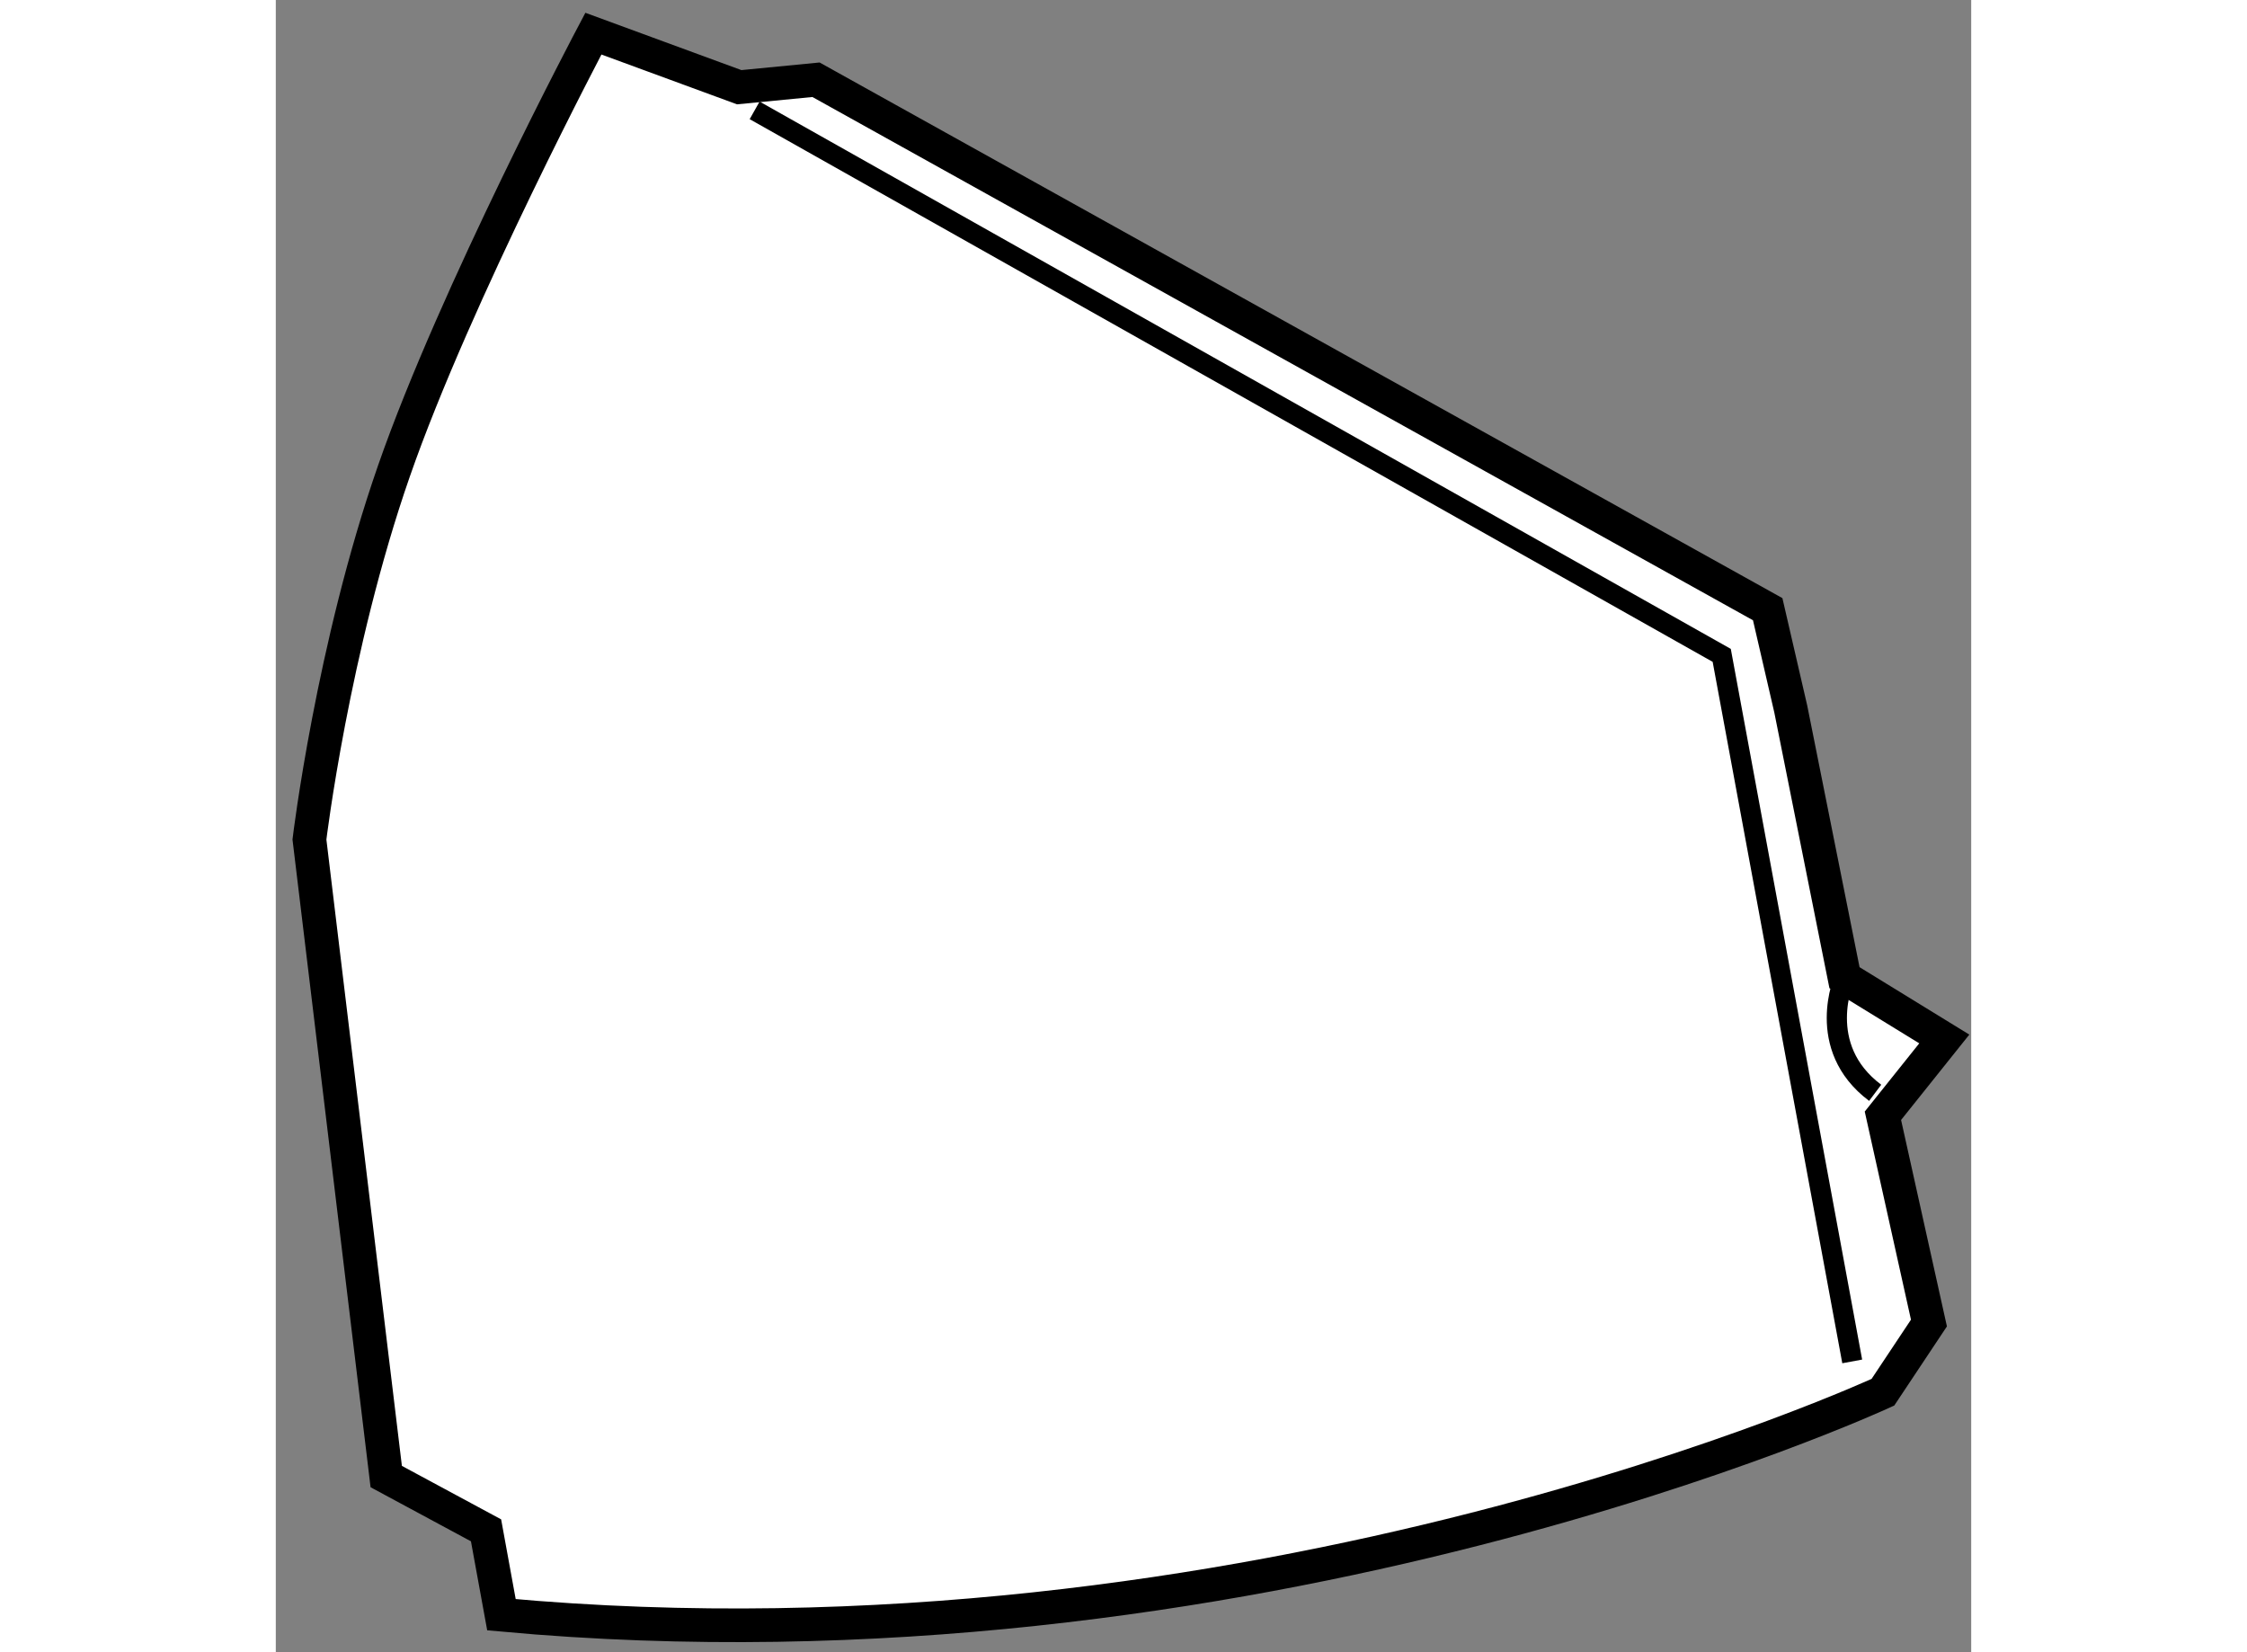
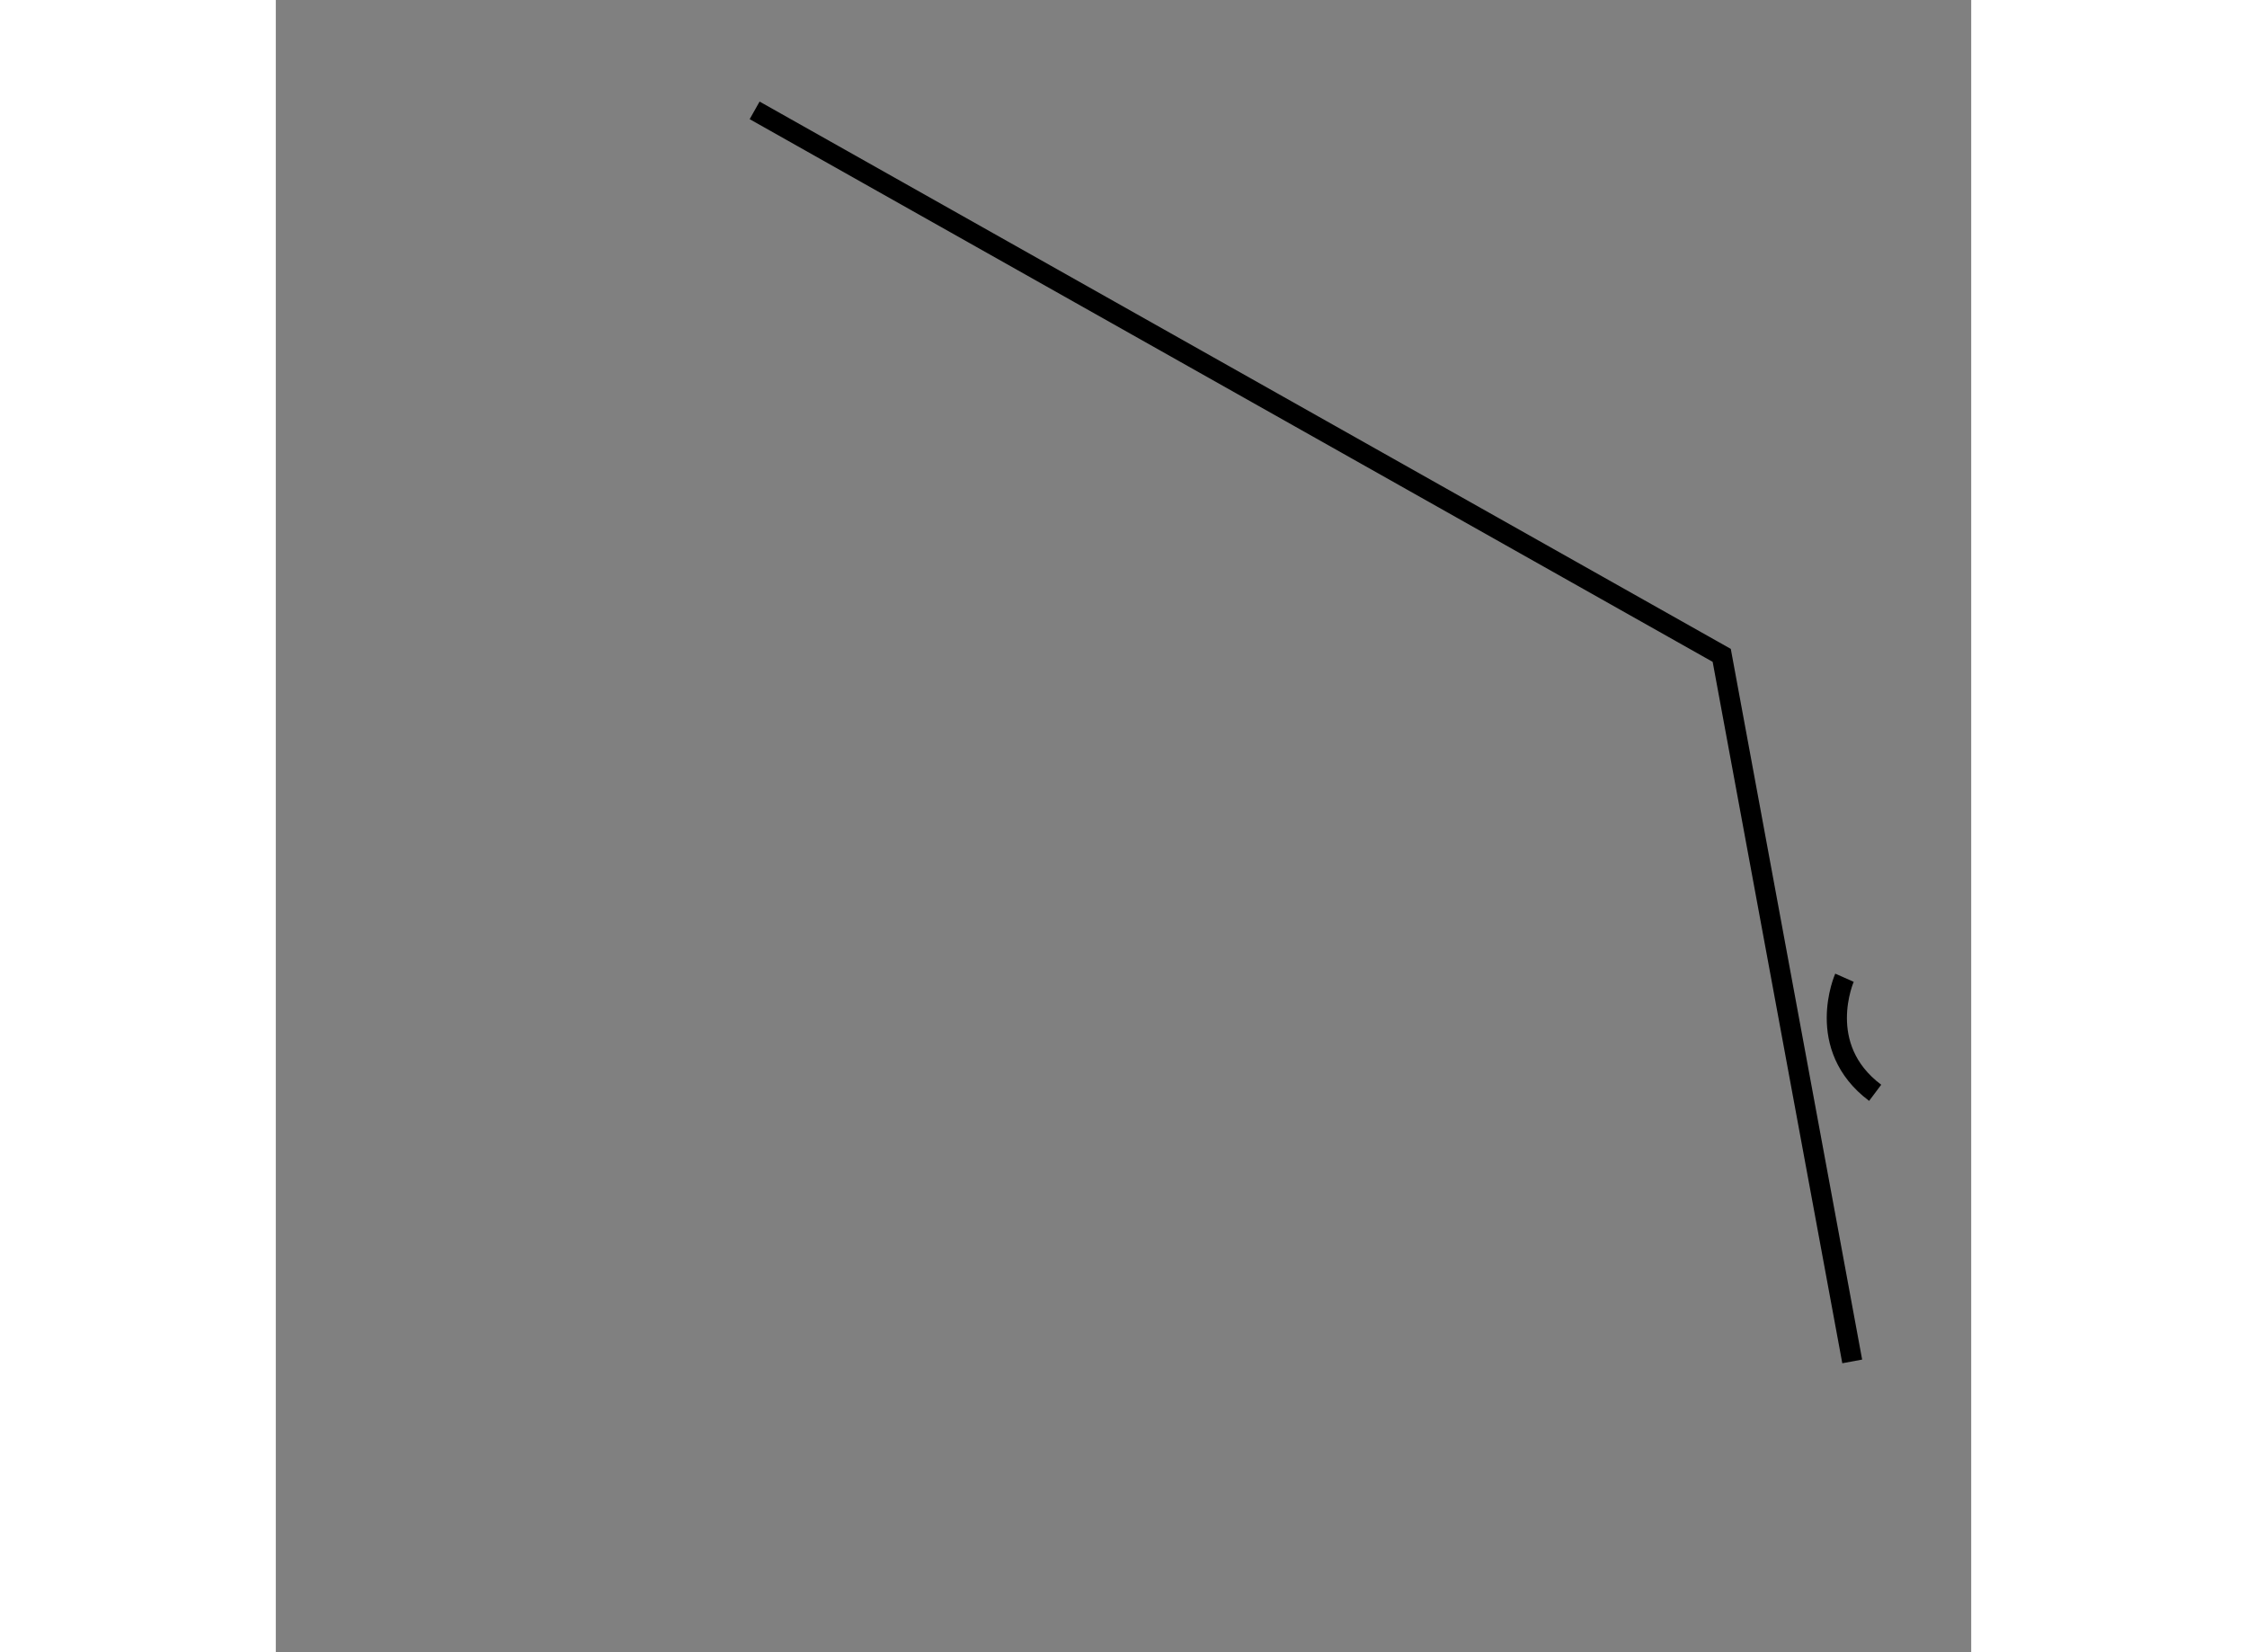
<svg xmlns="http://www.w3.org/2000/svg" version="1.1" x="0px" y="0px" width="244.8px" height="180px" viewBox="5.09 135.175 25.192 24.55" enable-background="new 0 0 244.8 180" xml:space="preserve">
  <rect x="5.09" y="135.175" width="25.192" height="24.55" fill="#808080" stroke="none" />
  <g>
-     <path fill="#FFFFFF" stroke="#000000" stroke-width="0.5" d="M28.97,155.862c0,0-9.352,4.332-20.527,3.306l-0.229-1.254     l-1.483-0.799l-1.141-9.466c0,0,0.342-2.851,1.255-5.474c0.911-2.622,2.964-6.5,2.964-6.5l2.167,0.796l1.141-0.111l14.141,7.867     l0.343,1.484l0.798,3.991l1.483,0.911l-0.912,1.141l0.684,3.08L28.97,155.862z" />
    <polyline fill="none" stroke="#000000" stroke-width="0.3" points="28.514,155.404 26.575,144.913 12.205,136.815   " />
    <path fill="none" stroke="#000000" stroke-width="0.3" d="M28.399,149.703c0,0-0.455,1.027,0.456,1.71" />
  </g>
</svg>